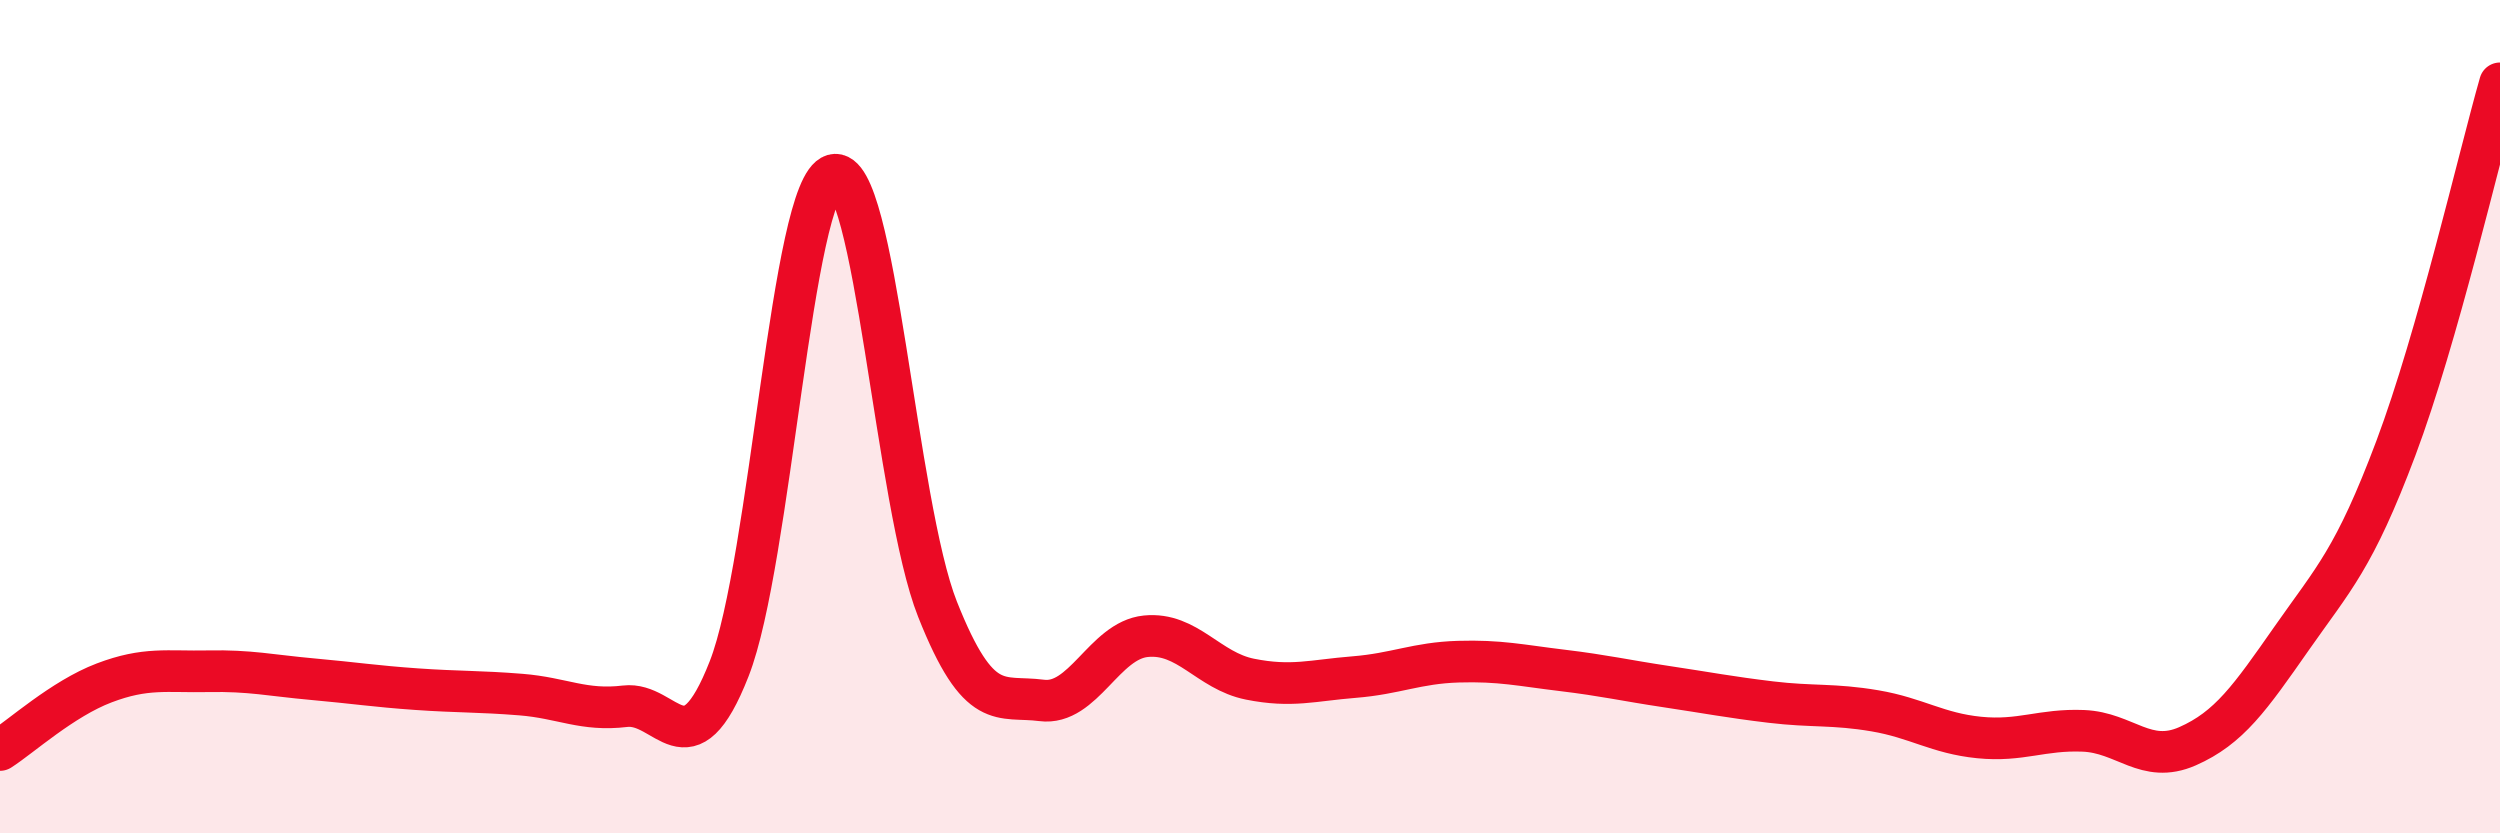
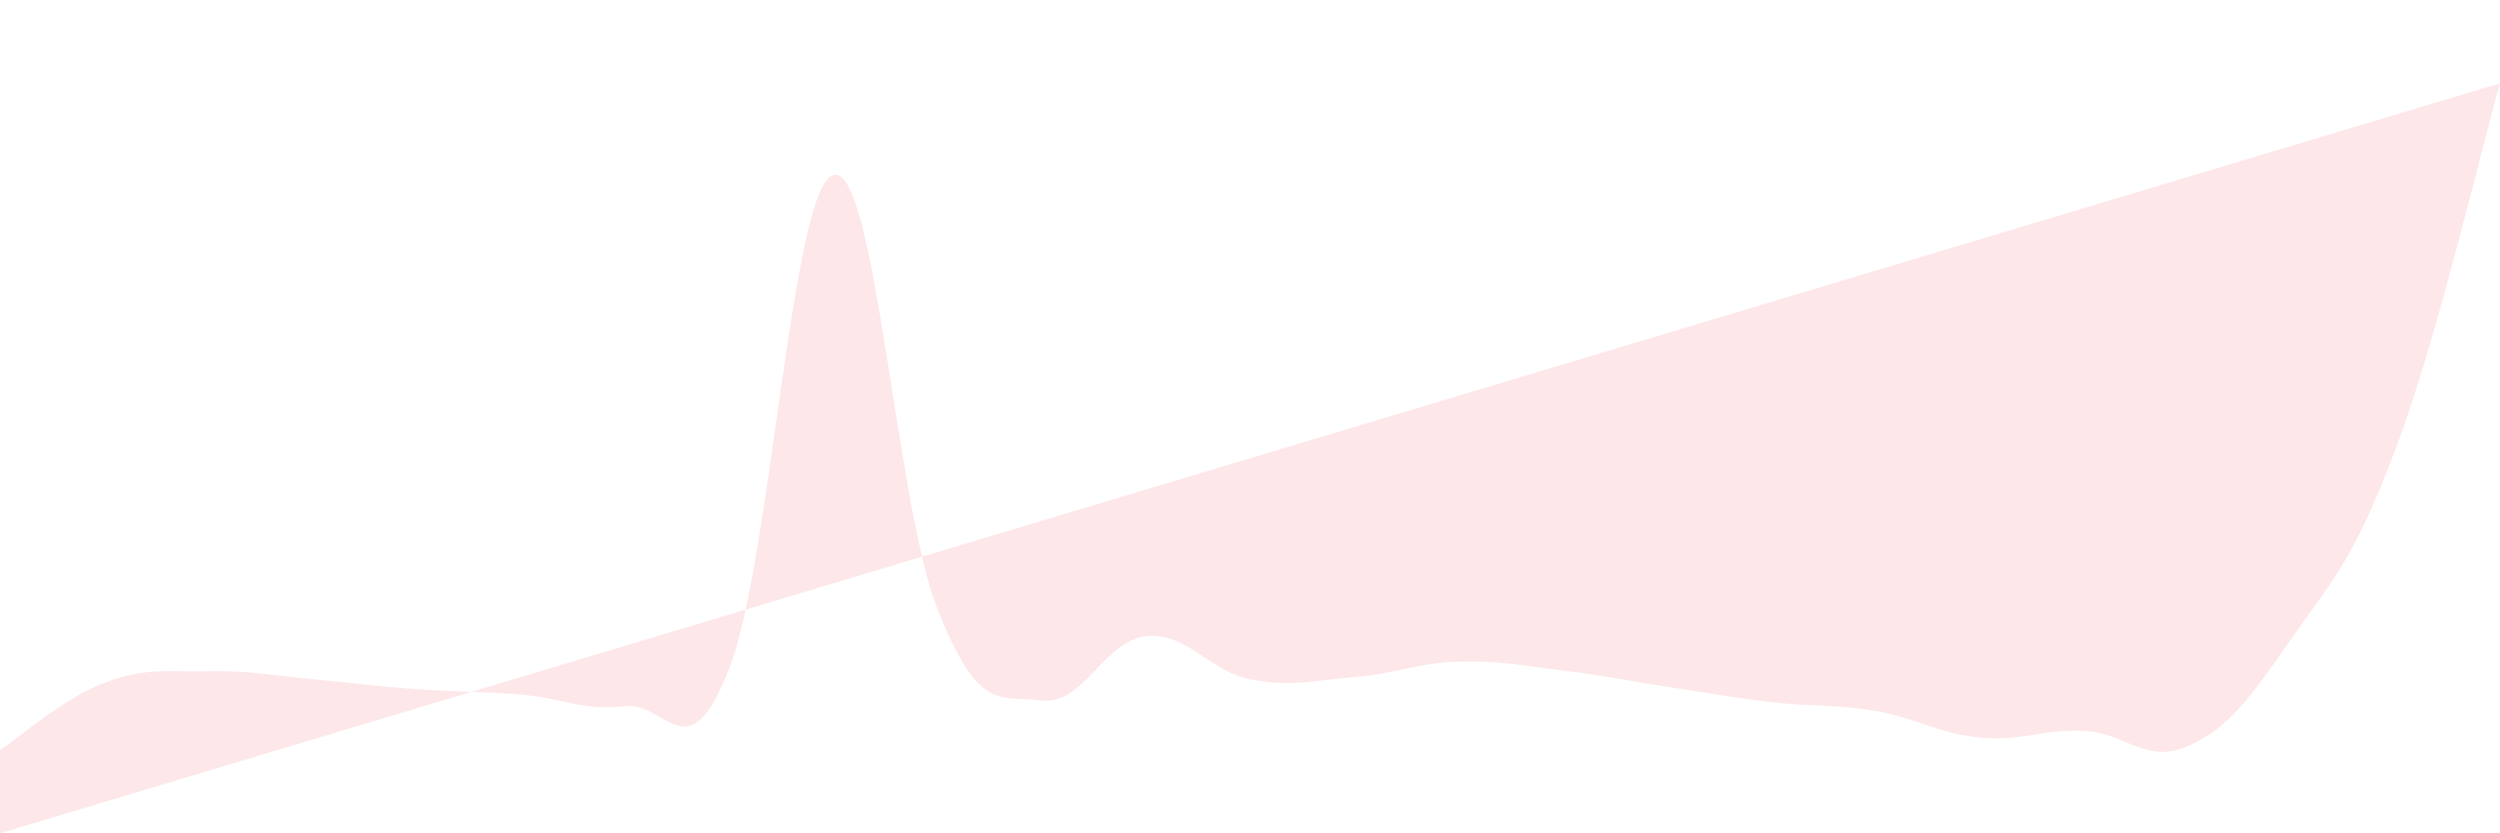
<svg xmlns="http://www.w3.org/2000/svg" width="60" height="20" viewBox="0 0 60 20">
-   <path d="M 0,18 C 0.5,17.68 1.5,16.77 2.5,16.39 C 3.5,16.01 4,16.13 5,16.11 C 6,16.09 6.5,16.21 7.5,16.3 C 8.5,16.39 9,16.47 10,16.54 C 11,16.61 11.5,16.59 12.5,16.67 C 13.5,16.75 14,17.07 15,16.95 C 16,16.83 16.5,18.6 17.5,16.05 C 18.5,13.5 19,4.49 20,4.2 C 21,3.91 21.5,12.1 22.5,14.62 C 23.5,17.14 24,16.68 25,16.81 C 26,16.94 26.5,15.37 27.5,15.27 C 28.5,15.17 29,16.1 30,16.3 C 31,16.5 31.5,16.33 32.5,16.25 C 33.5,16.17 34,15.91 35,15.88 C 36,15.85 36.5,15.97 37.5,16.09 C 38.5,16.21 39,16.33 40,16.48 C 41,16.63 41.5,16.73 42.5,16.85 C 43.5,16.97 44,16.89 45,17.06 C 46,17.23 46.5,17.6 47.5,17.7 C 48.5,17.8 49,17.5 50,17.54 C 51,17.58 51.5,18.35 52.5,17.91 C 53.5,17.47 54,16.75 55,15.32 C 56,13.89 56.5,13.42 57.5,10.76 C 58.5,8.1 59.5,3.75 60,2L60 20L0 20Z" fill="#EB0A25" opacity="0.1" stroke-linecap="round" stroke-linejoin="round" />
-   <path d="M 0,18 C 0.5,17.68 1.5,16.77 2.5,16.39 C 3.5,16.01 4,16.13 5,16.11 C 6,16.09 6.5,16.21 7.5,16.3 C 8.5,16.39 9,16.47 10,16.54 C 11,16.61 11.5,16.59 12.5,16.67 C 13.5,16.75 14,17.07 15,16.95 C 16,16.83 16.5,18.6 17.5,16.05 C 18.5,13.5 19,4.49 20,4.2 C 21,3.91 21.5,12.1 22.5,14.62 C 23.5,17.14 24,16.68 25,16.81 C 26,16.94 26.5,15.37 27.5,15.27 C 28.5,15.17 29,16.1 30,16.3 C 31,16.5 31.5,16.33 32.5,16.25 C 33.5,16.17 34,15.91 35,15.88 C 36,15.85 36.5,15.97 37.5,16.09 C 38.5,16.21 39,16.33 40,16.48 C 41,16.63 41.5,16.73 42.5,16.85 C 43.5,16.97 44,16.89 45,17.06 C 46,17.23 46.5,17.6 47.5,17.7 C 48.5,17.8 49,17.5 50,17.54 C 51,17.58 51.5,18.35 52.5,17.91 C 53.5,17.47 54,16.75 55,15.32 C 56,13.89 56.5,13.42 57.5,10.76 C 58.5,8.1 59.5,3.75 60,2" stroke="#EB0A25" stroke-width="1" fill="none" stroke-linecap="round" stroke-linejoin="round" />
+   <path d="M 0,18 C 0.5,17.68 1.5,16.77 2.5,16.39 C 3.5,16.01 4,16.13 5,16.11 C 6,16.09 6.5,16.21 7.5,16.3 C 8.5,16.39 9,16.47 10,16.54 C 11,16.61 11.5,16.59 12.5,16.67 C 13.5,16.75 14,17.07 15,16.95 C 16,16.83 16.5,18.6 17.5,16.05 C 18.5,13.5 19,4.49 20,4.2 C 21,3.91 21.5,12.1 22.5,14.62 C 23.5,17.14 24,16.68 25,16.81 C 26,16.94 26.5,15.37 27.5,15.27 C 28.5,15.17 29,16.1 30,16.3 C 31,16.5 31.5,16.33 32.5,16.25 C 33.5,16.17 34,15.91 35,15.88 C 36,15.85 36.5,15.97 37.5,16.09 C 38.5,16.21 39,16.33 40,16.48 C 41,16.63 41.5,16.73 42.5,16.85 C 43.5,16.97 44,16.89 45,17.06 C 46,17.23 46.5,17.6 47.5,17.7 C 48.5,17.8 49,17.5 50,17.54 C 51,17.58 51.5,18.35 52.5,17.91 C 53.5,17.47 54,16.75 55,15.32 C 56,13.89 56.5,13.42 57.5,10.76 C 58.5,8.1 59.5,3.75 60,2L0 20Z" fill="#EB0A25" opacity="0.1" stroke-linecap="round" stroke-linejoin="round" />
</svg>